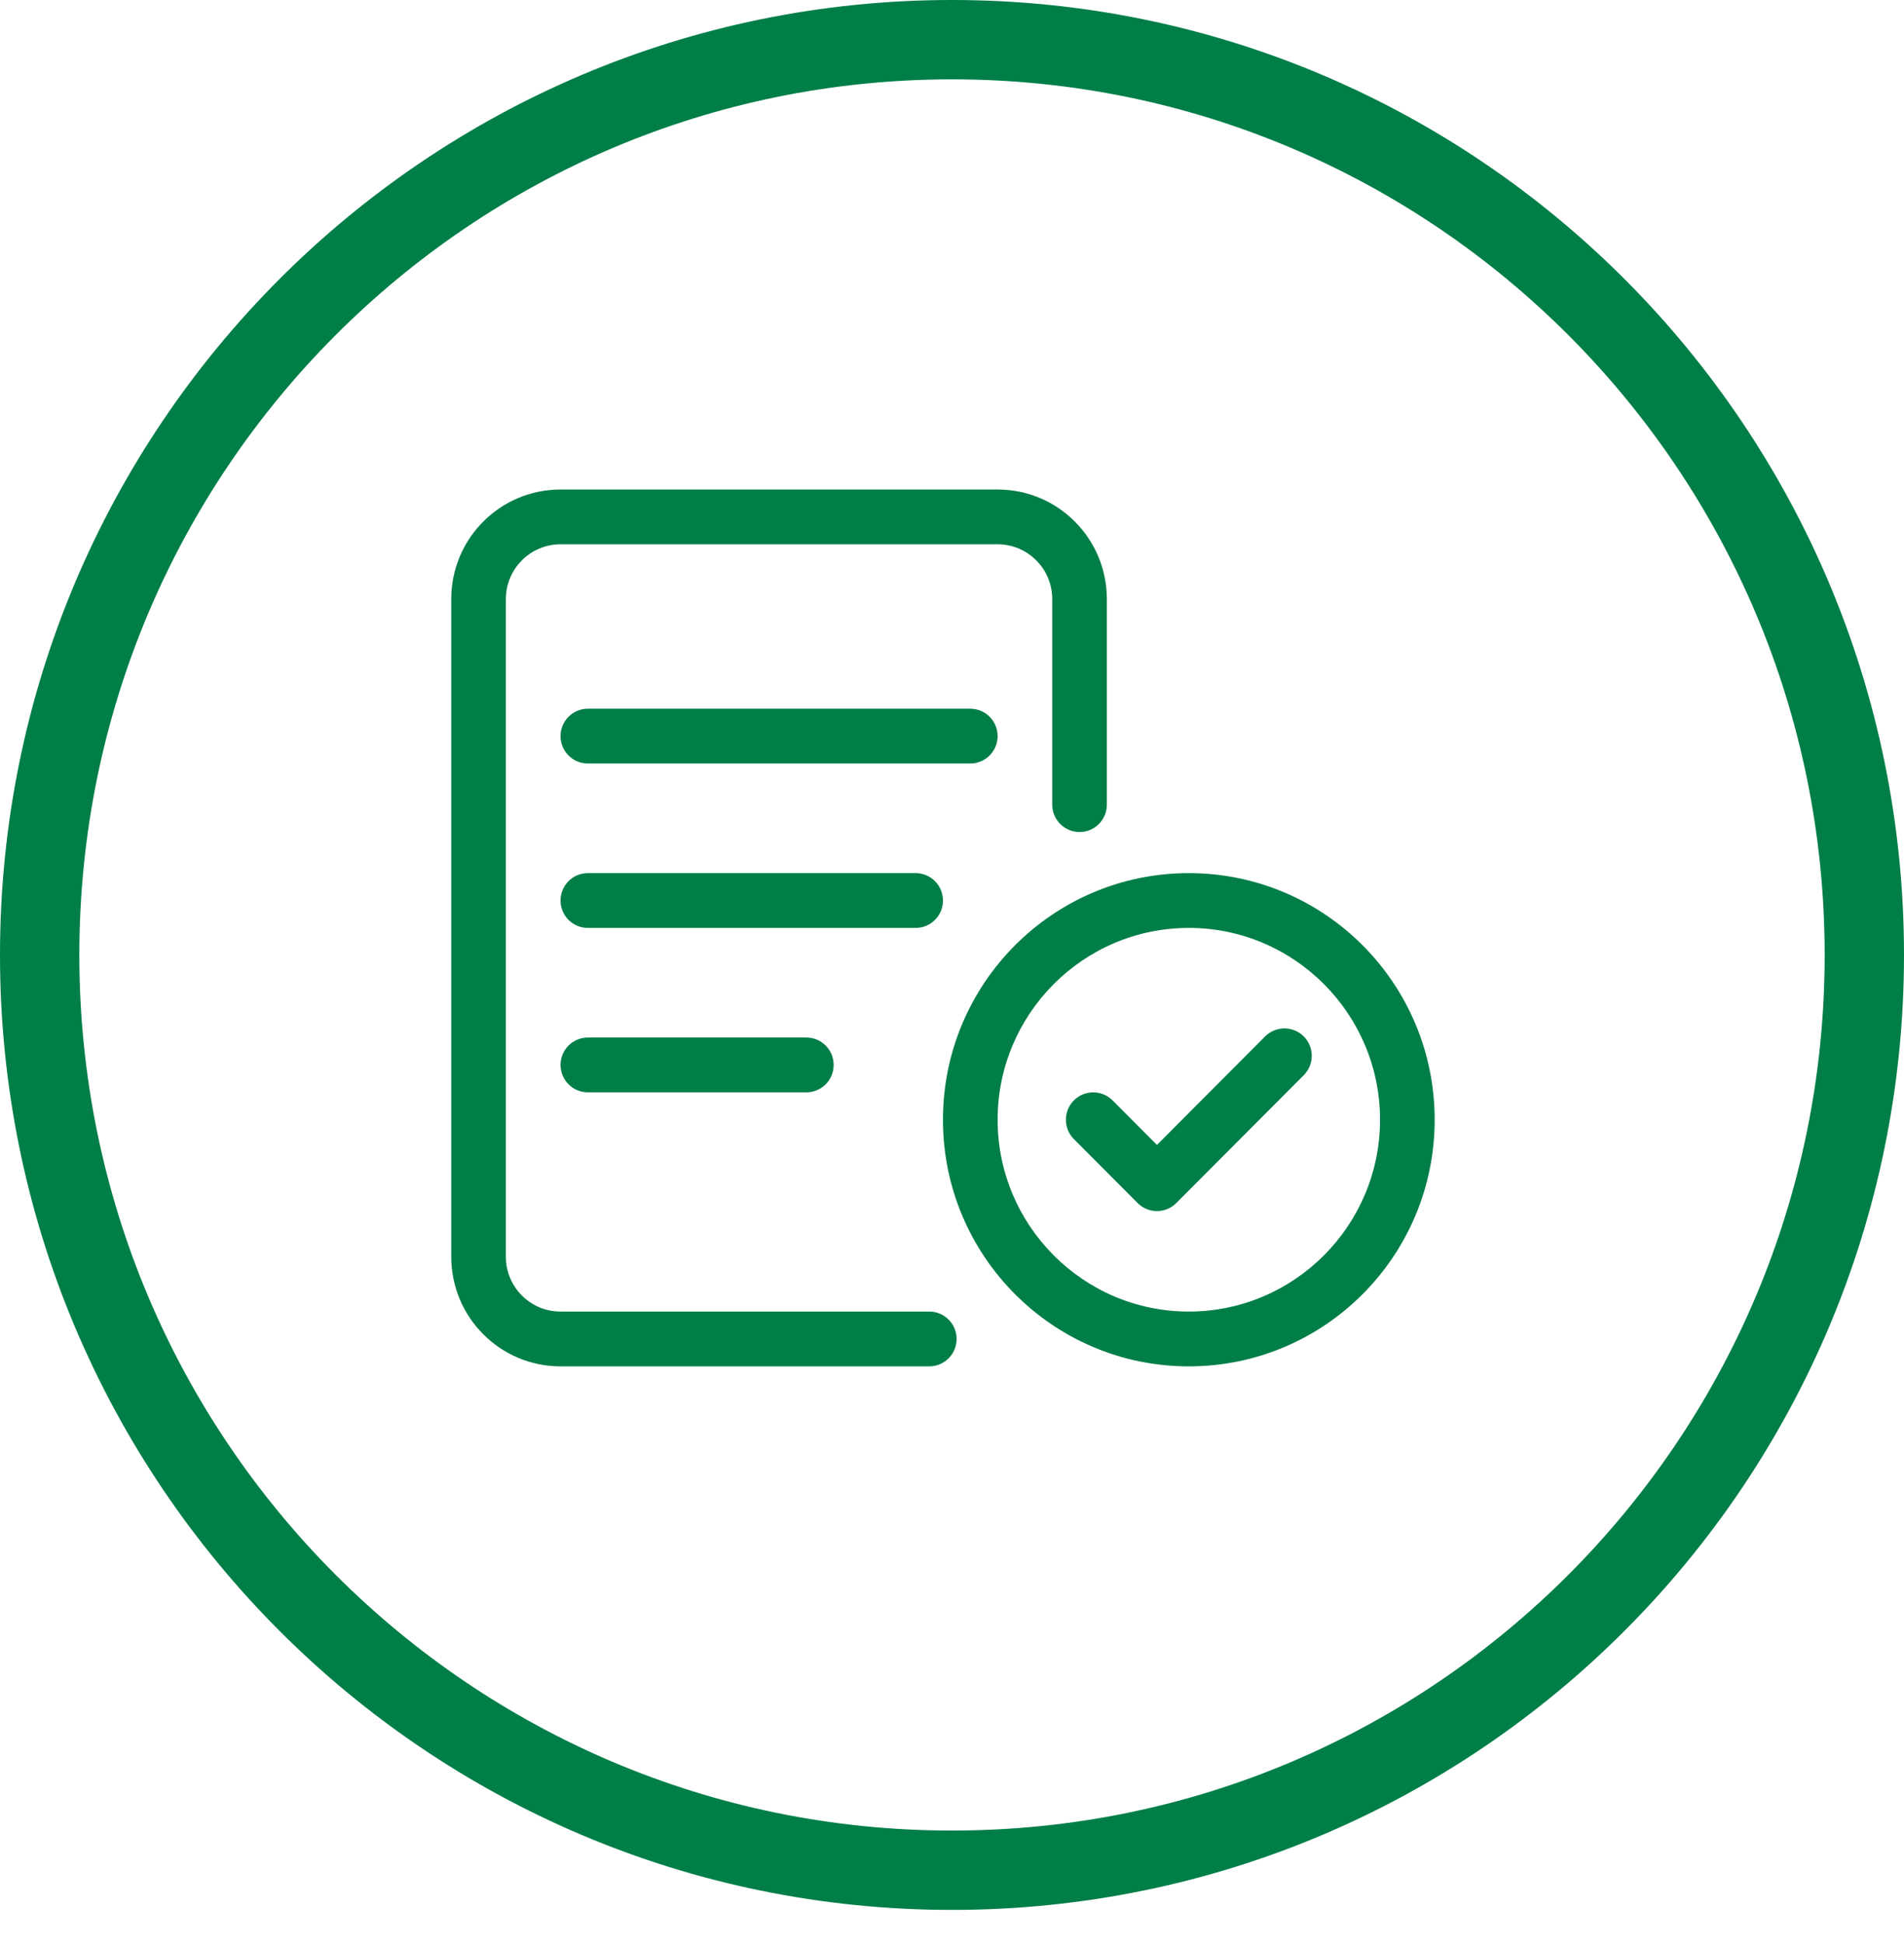
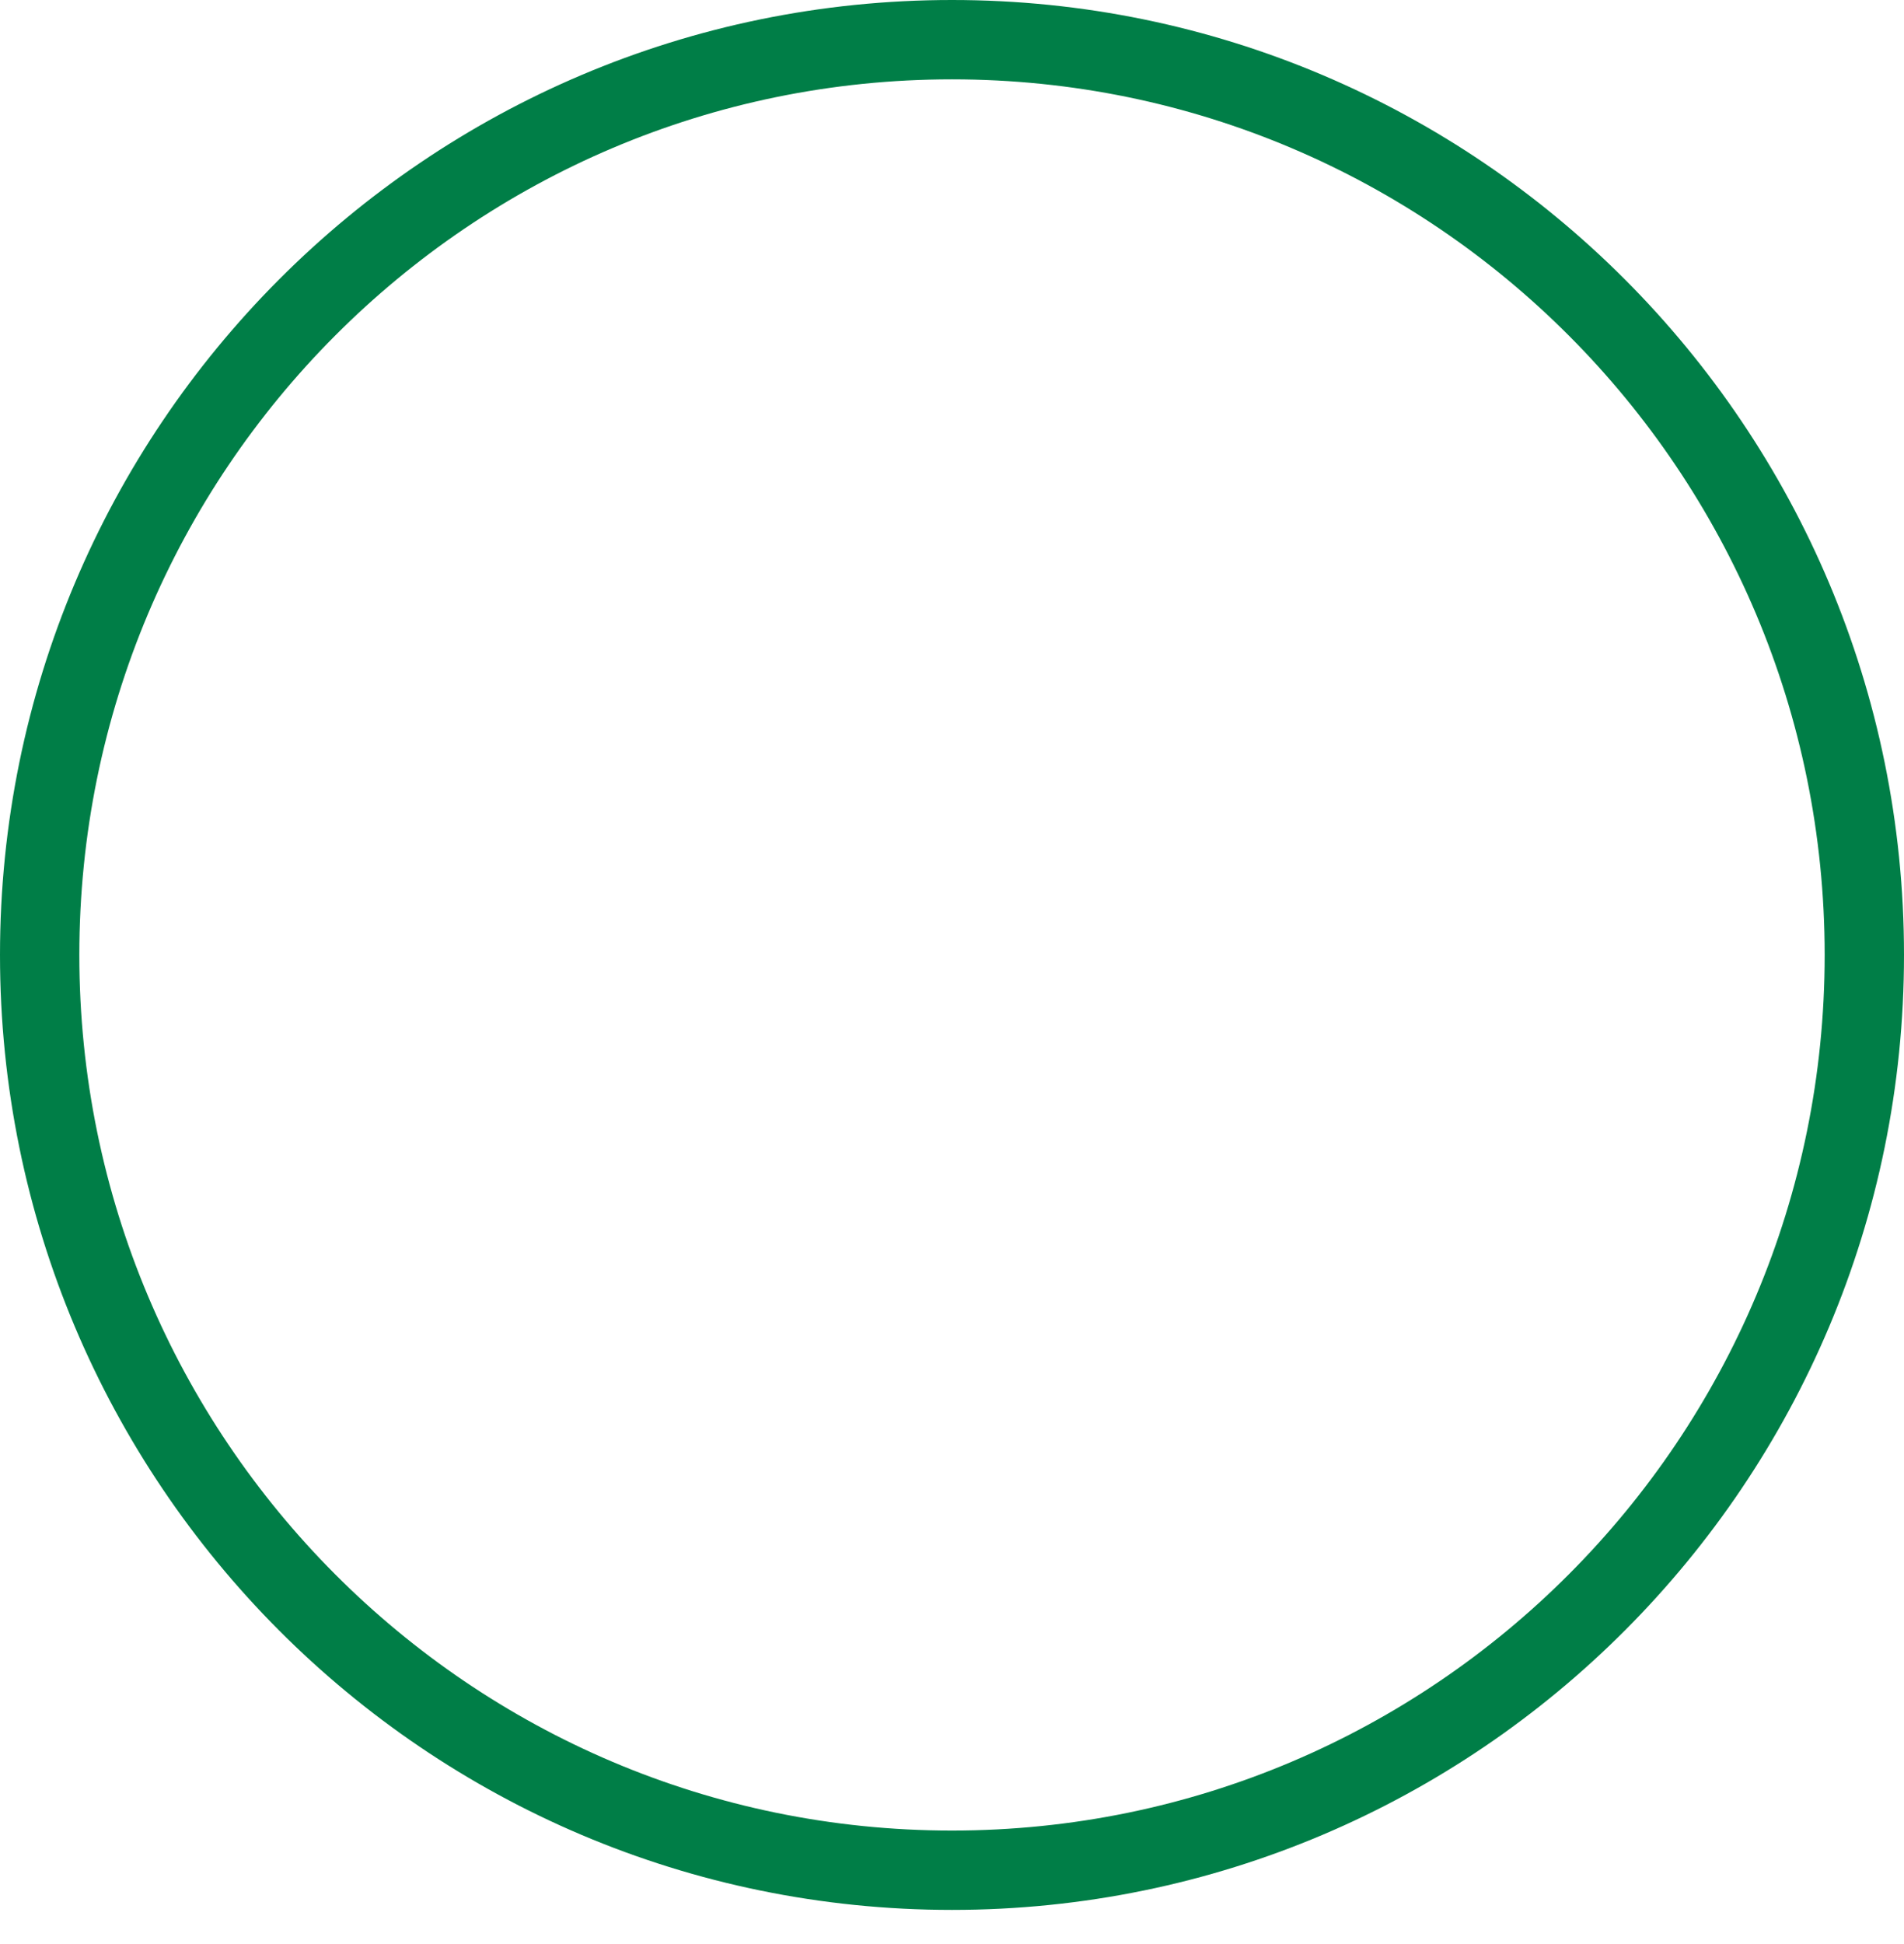
<svg xmlns="http://www.w3.org/2000/svg" width="48" height="49" viewBox="0 0 48 49" fill="none">
  <path d="M47 24.07C47 36.813 36.7 47.139 24 47.139C11.3 47.139 1 36.813 1 24.07C1 11.326 11.3 1 24 1C36.7 1 47 11.326 47 24.07Z" stroke="#007E47" stroke-width="2" />
-   <path d="M25.15 18.554C25.15 18.172 24.841 17.863 24.461 17.863H14.819C14.439 17.863 14.131 18.172 14.131 18.554C14.131 18.935 14.439 19.244 14.819 19.244H24.461C24.841 19.244 25.15 18.935 25.15 18.554ZM14.819 26.151C14.439 26.151 14.131 26.46 14.131 26.842C14.131 27.223 14.439 27.532 14.819 27.532H20.329C20.709 27.532 21.017 27.223 21.017 26.842C21.017 26.46 20.709 26.151 20.329 26.151H14.819ZM23.428 33.058H14.131C13.37 33.058 12.753 32.439 12.753 31.676V15.1C12.753 14.337 13.37 13.719 14.131 13.719H25.15C25.91 13.719 26.527 14.337 26.527 15.1V20.28C26.527 20.662 26.835 20.971 27.216 20.971C27.596 20.971 27.904 20.662 27.904 20.28V15.1C27.904 13.574 26.671 12.338 25.15 12.338H14.131C12.609 12.338 11.376 13.574 11.376 15.1V31.676C11.376 33.202 12.609 34.439 14.131 34.439H23.428C23.808 34.439 24.116 34.13 24.116 33.748C24.116 33.367 23.808 33.058 23.428 33.058ZM23.772 22.698C23.772 22.316 23.464 22.007 23.084 22.007H14.819C14.439 22.007 14.131 22.316 14.131 22.698C14.131 23.079 14.439 23.388 14.819 23.388H23.084C23.464 23.388 23.772 23.079 23.772 22.698ZM29.97 22.007C26.547 22.007 23.772 24.79 23.772 28.223C23.772 31.656 26.547 34.439 29.97 34.439C33.394 34.439 36.168 31.656 36.168 28.223C36.168 24.79 33.394 22.007 29.97 22.007ZM29.97 33.058C27.312 33.058 25.15 30.889 25.15 28.223C25.15 25.557 27.312 23.388 29.97 23.388C32.629 23.388 34.791 25.557 34.791 28.223C34.791 30.889 32.629 33.058 29.97 33.058ZM31.894 26.123L29.167 28.858L28.047 27.735C27.778 27.465 27.342 27.465 27.073 27.735C26.804 28.005 26.804 28.442 27.073 28.711L28.68 30.323C28.815 30.458 28.991 30.525 29.167 30.525C29.343 30.525 29.52 30.458 29.654 30.323L32.868 27.1C33.137 26.83 33.137 26.393 32.868 26.123C32.599 25.854 32.163 25.854 31.894 26.123Z" fill="#007E47" />
</svg>